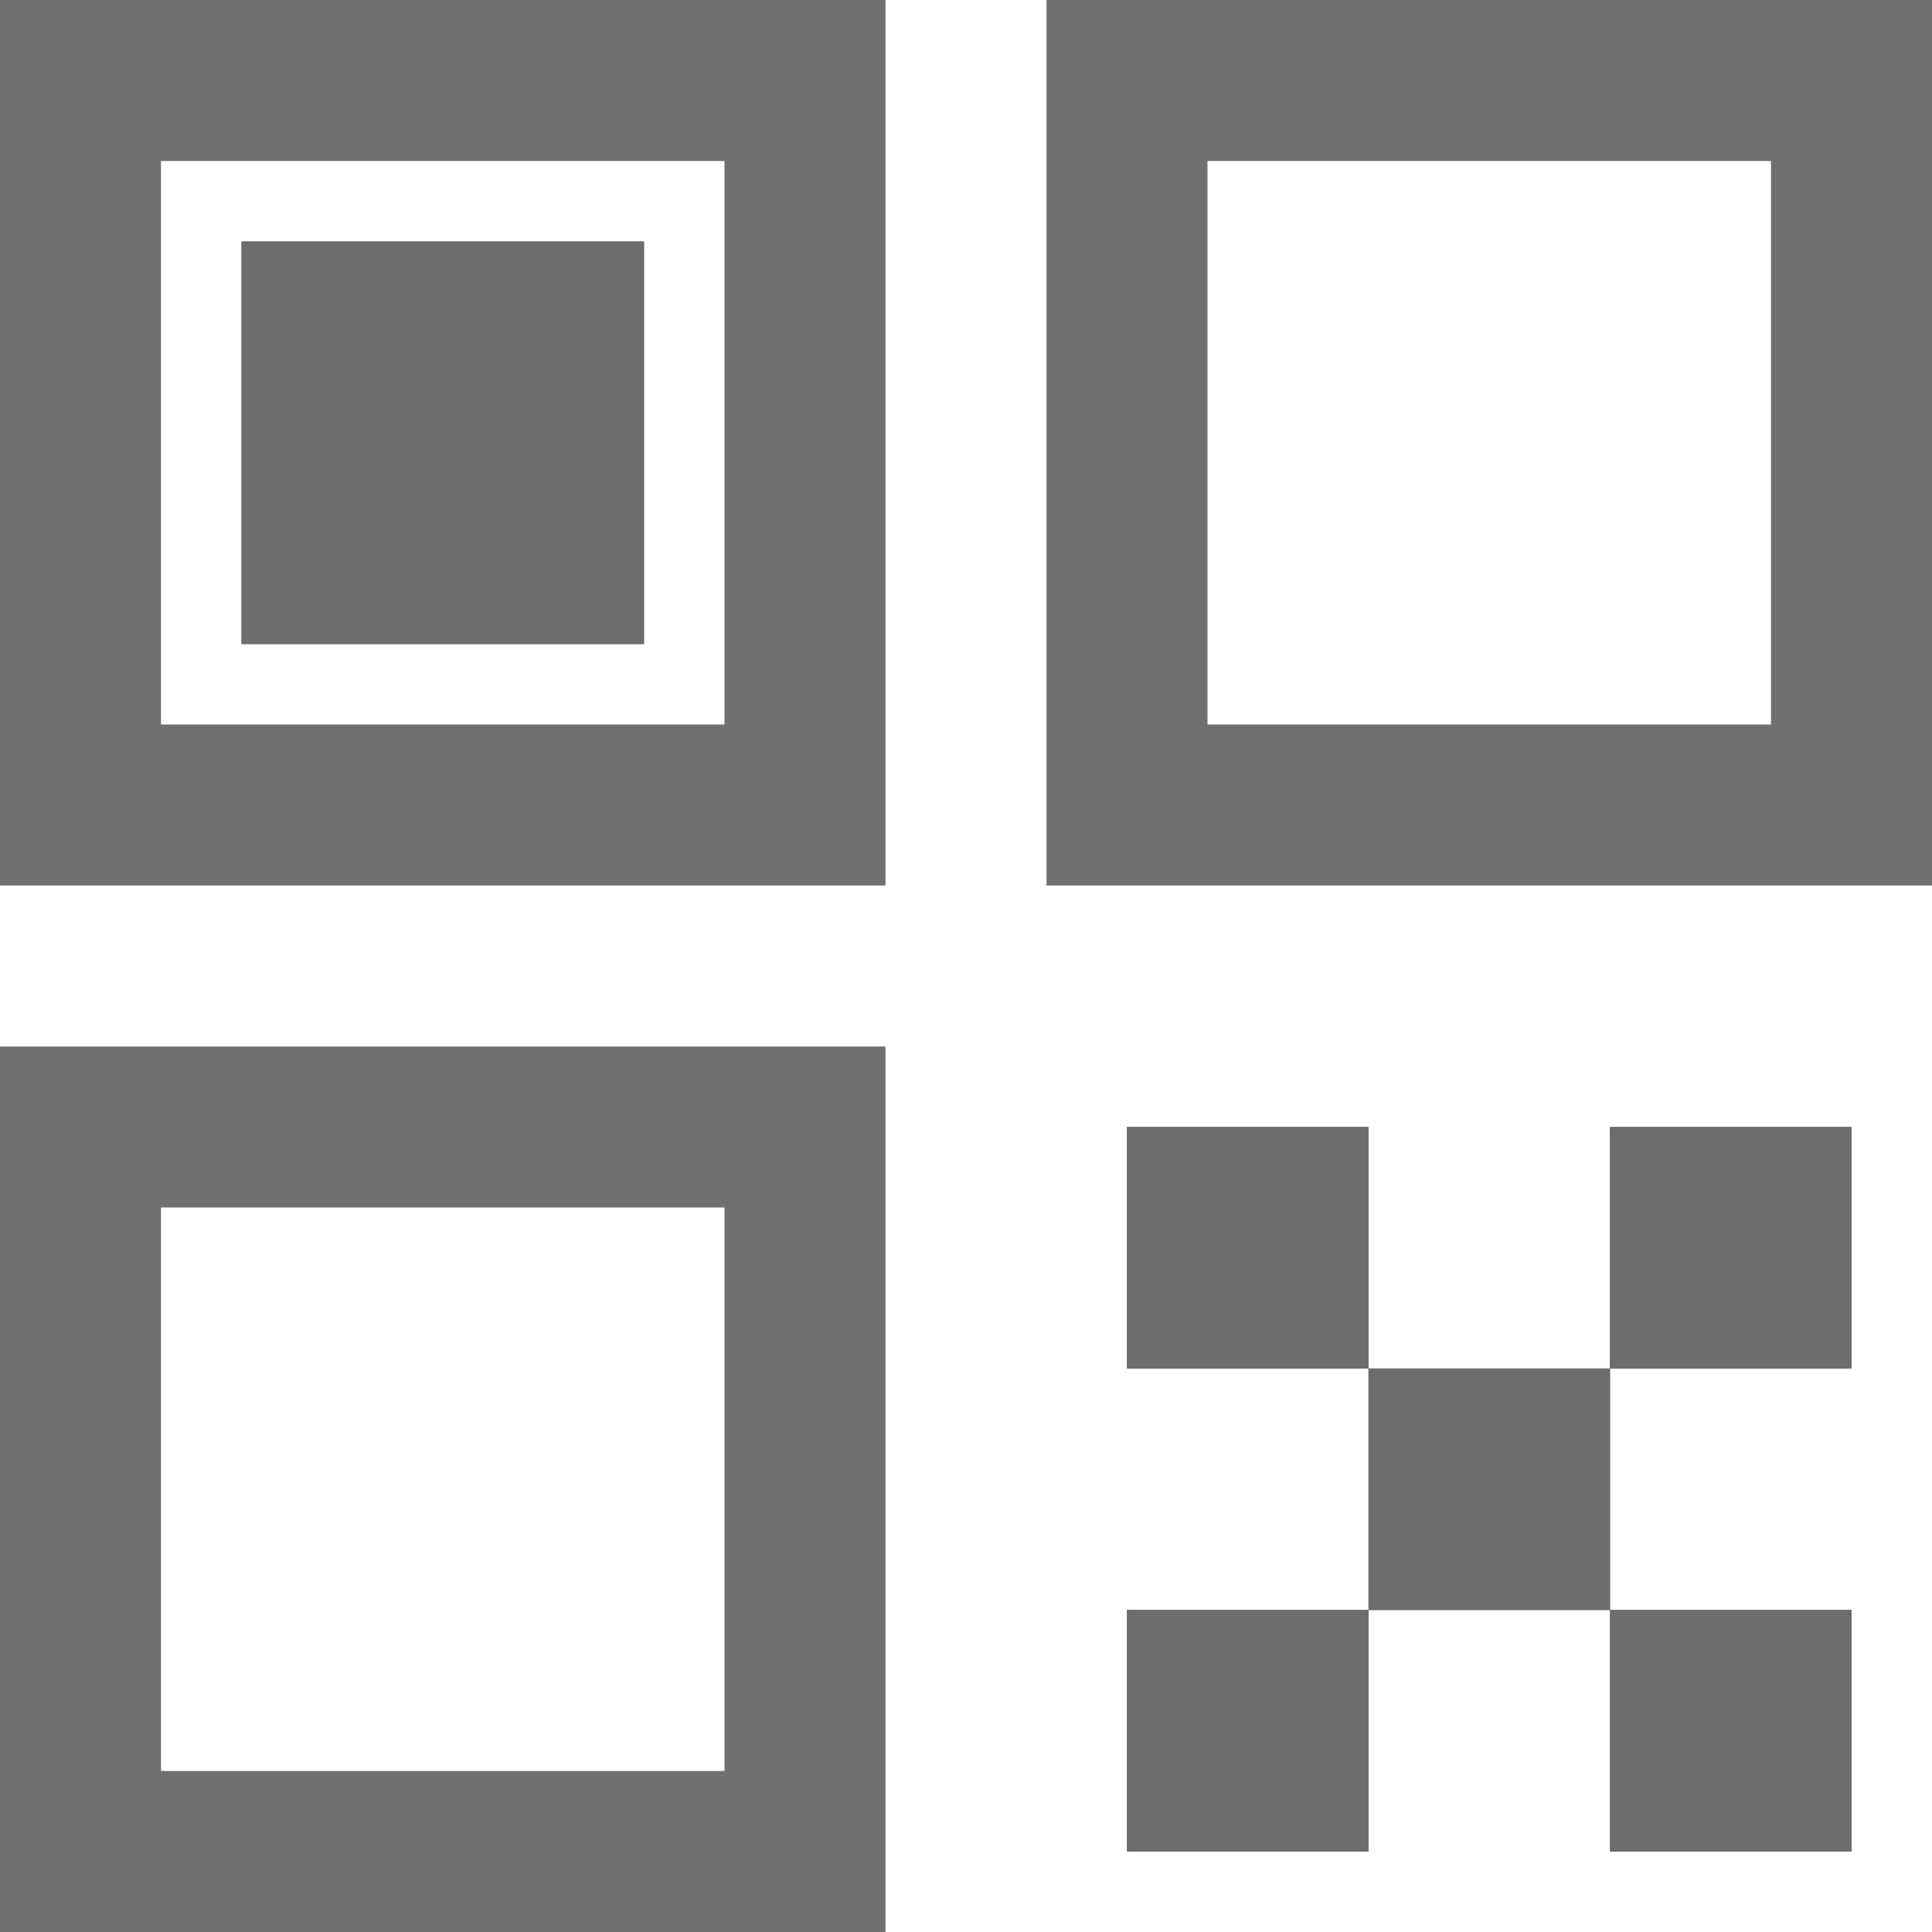
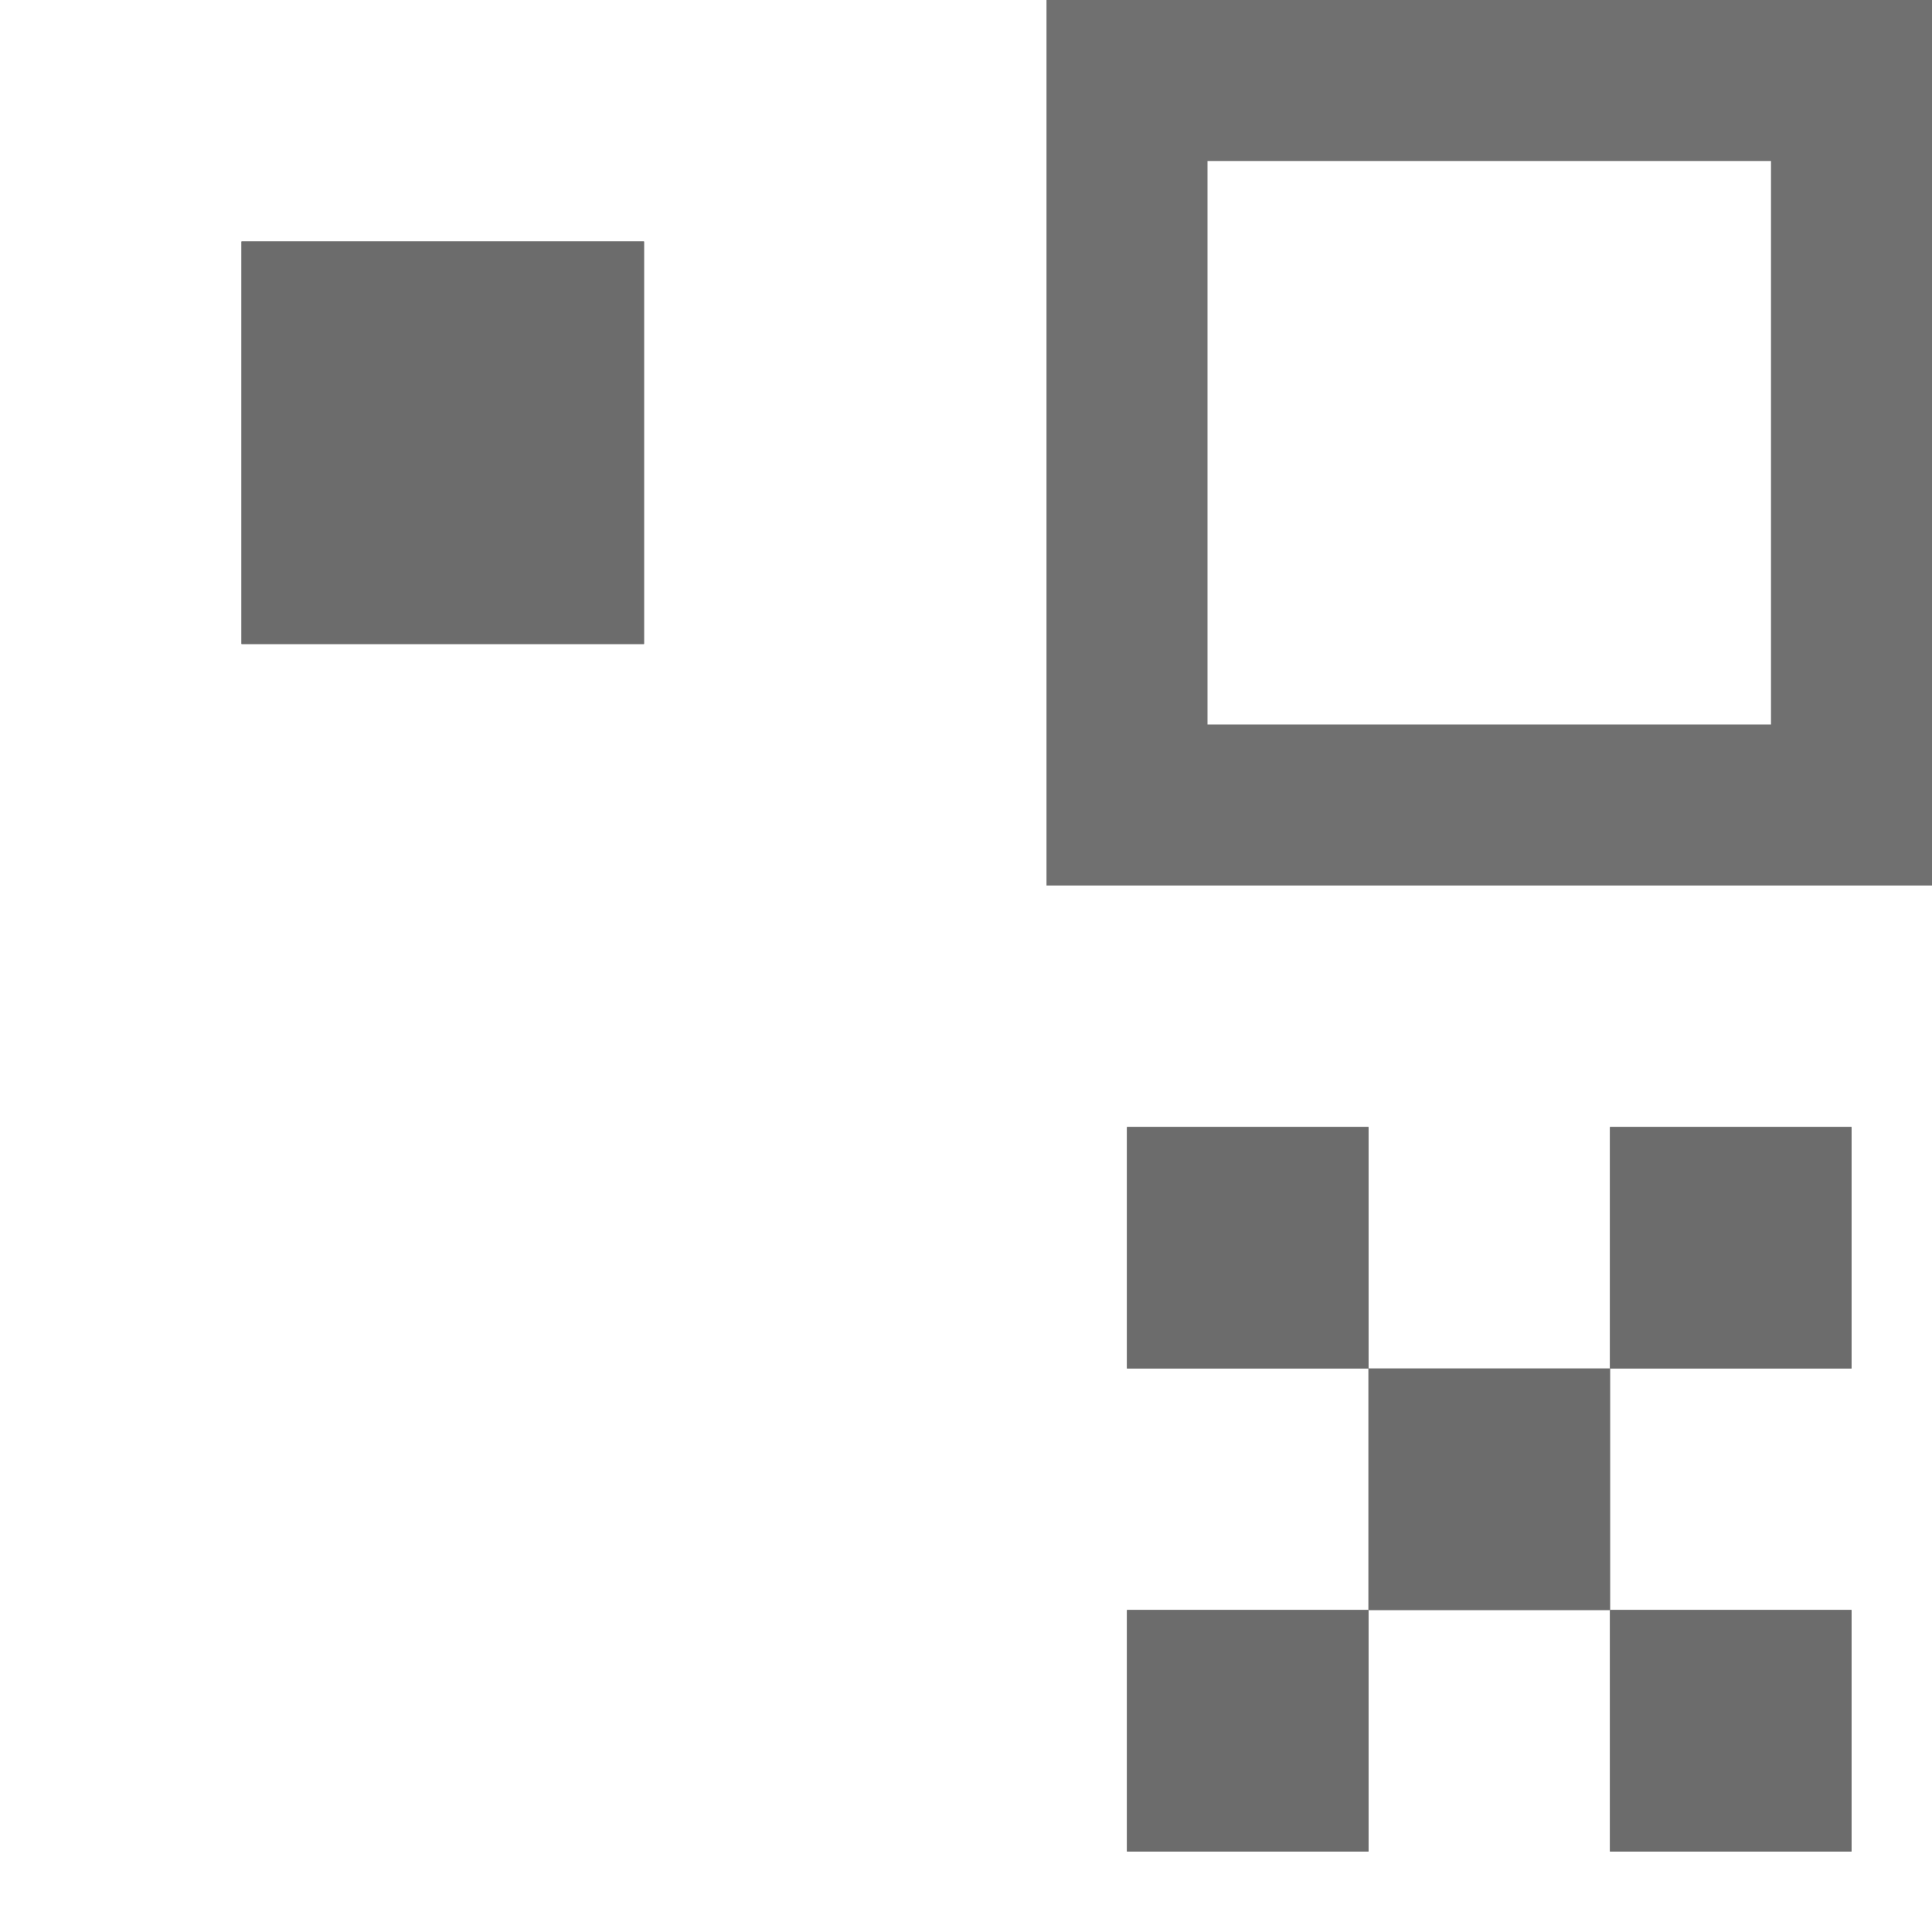
<svg xmlns="http://www.w3.org/2000/svg" width="24" height="24" viewBox="0 0 24 24">
  <defs>
    <style>
      .cls-1, .cls-4 {
        fill: none;
      }

      .cls-1 {
        stroke: #707070;
      }

      .cls-1, .cls-2 {
        stroke-width: 2px;
      }

      .cls-2 {
        fill: #6c6c6c;
        stroke: #6c6c6c;
      }

      .cls-3 {
        stroke: none;
      }
    </style>
  </defs>
  <g id="Group_1052" data-name="Group 1052" transform="translate(120 -241)">
    <g id="Group_1050" data-name="Group 1050">
      <g id="Rectangle_447" data-name="Rectangle 447" class="cls-1" transform="translate(-107 241)">
        <rect class="cls-3" width="11" height="11" />
        <rect class="cls-4" x="1" y="1" width="9" height="9" />
      </g>
      <g id="Rectangle_454" data-name="Rectangle 454" class="cls-1" transform="translate(-120 241)">
-         <rect class="cls-3" width="11" height="11" />
-         <rect class="cls-4" x="1" y="1" width="9" height="9" />
-       </g>
+         </g>
      <g id="Rectangle_455" data-name="Rectangle 455" class="cls-1" transform="translate(-120 254)">
        <rect class="cls-3" width="11" height="11" />
-         <rect class="cls-4" x="1" y="1" width="9" height="9" />
      </g>
      <g id="Rectangle_456" data-name="Rectangle 456" class="cls-2" transform="translate(-117 244)">
        <rect class="cls-3" width="5" height="5" />
        <rect class="cls-4" x="1" y="1" width="3" height="3" />
      </g>
      <g id="Group_1053" data-name="Group 1053" transform="translate(-1 1)">
        <g id="Rectangle_451" data-name="Rectangle 451" class="cls-2" transform="translate(-99 254)">
          <rect class="cls-3" width="3" height="3" />
          <rect class="cls-4" x="1" y="1" width="1" height="1" />
        </g>
        <g id="Rectangle_457" data-name="Rectangle 457" class="cls-2" transform="translate(-102 257)">
          <rect class="cls-3" width="3" height="3" />
          <rect class="cls-4" x="1" y="1" width="1" height="1" />
        </g>
        <g id="Rectangle_458" data-name="Rectangle 458" class="cls-2" transform="translate(-105 260)">
          <rect class="cls-3" width="3" height="3" />
          <rect class="cls-4" x="1" y="1" width="1" height="1" />
        </g>
        <g id="Rectangle_459" data-name="Rectangle 459" class="cls-2" transform="translate(-105 254)">
          <rect class="cls-3" width="3" height="3" />
          <rect class="cls-4" x="1" y="1" width="1" height="1" />
        </g>
        <g id="Rectangle_460" data-name="Rectangle 460" class="cls-2" transform="translate(-99 260)">
          <rect class="cls-3" width="3" height="3" />
          <rect class="cls-4" x="1" y="1" width="1" height="1" />
        </g>
      </g>
    </g>
  </g>
</svg>